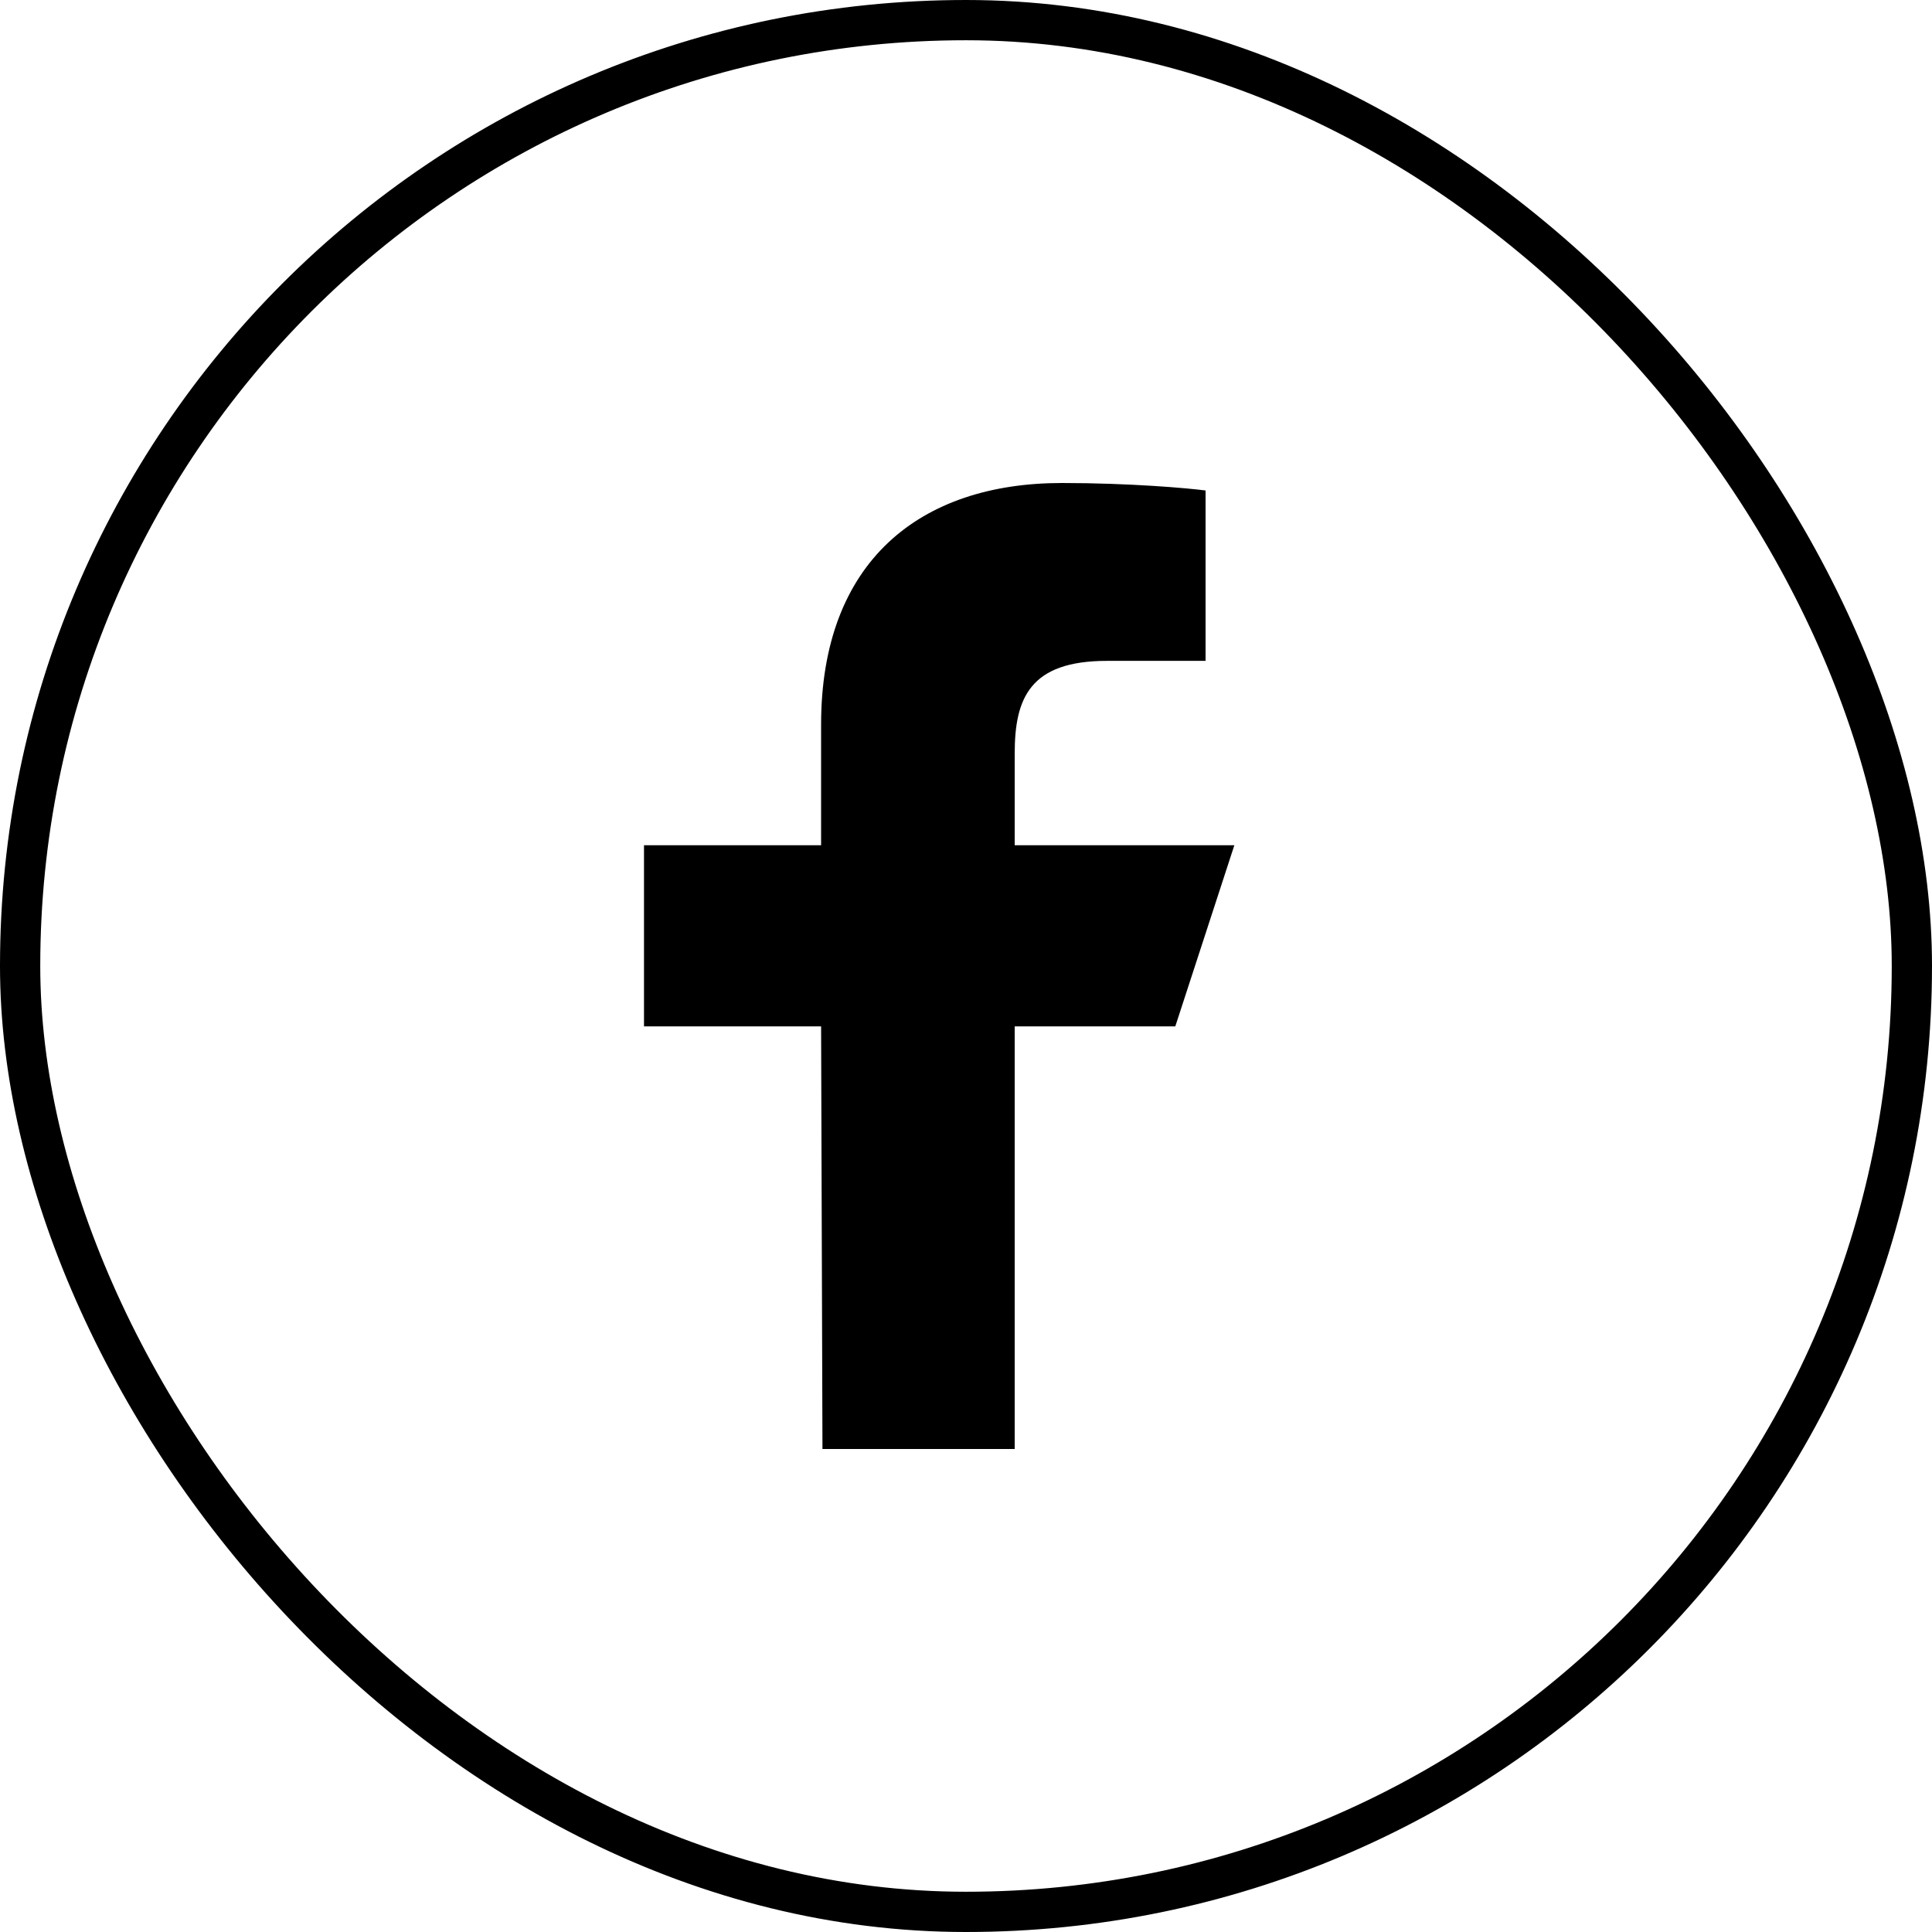
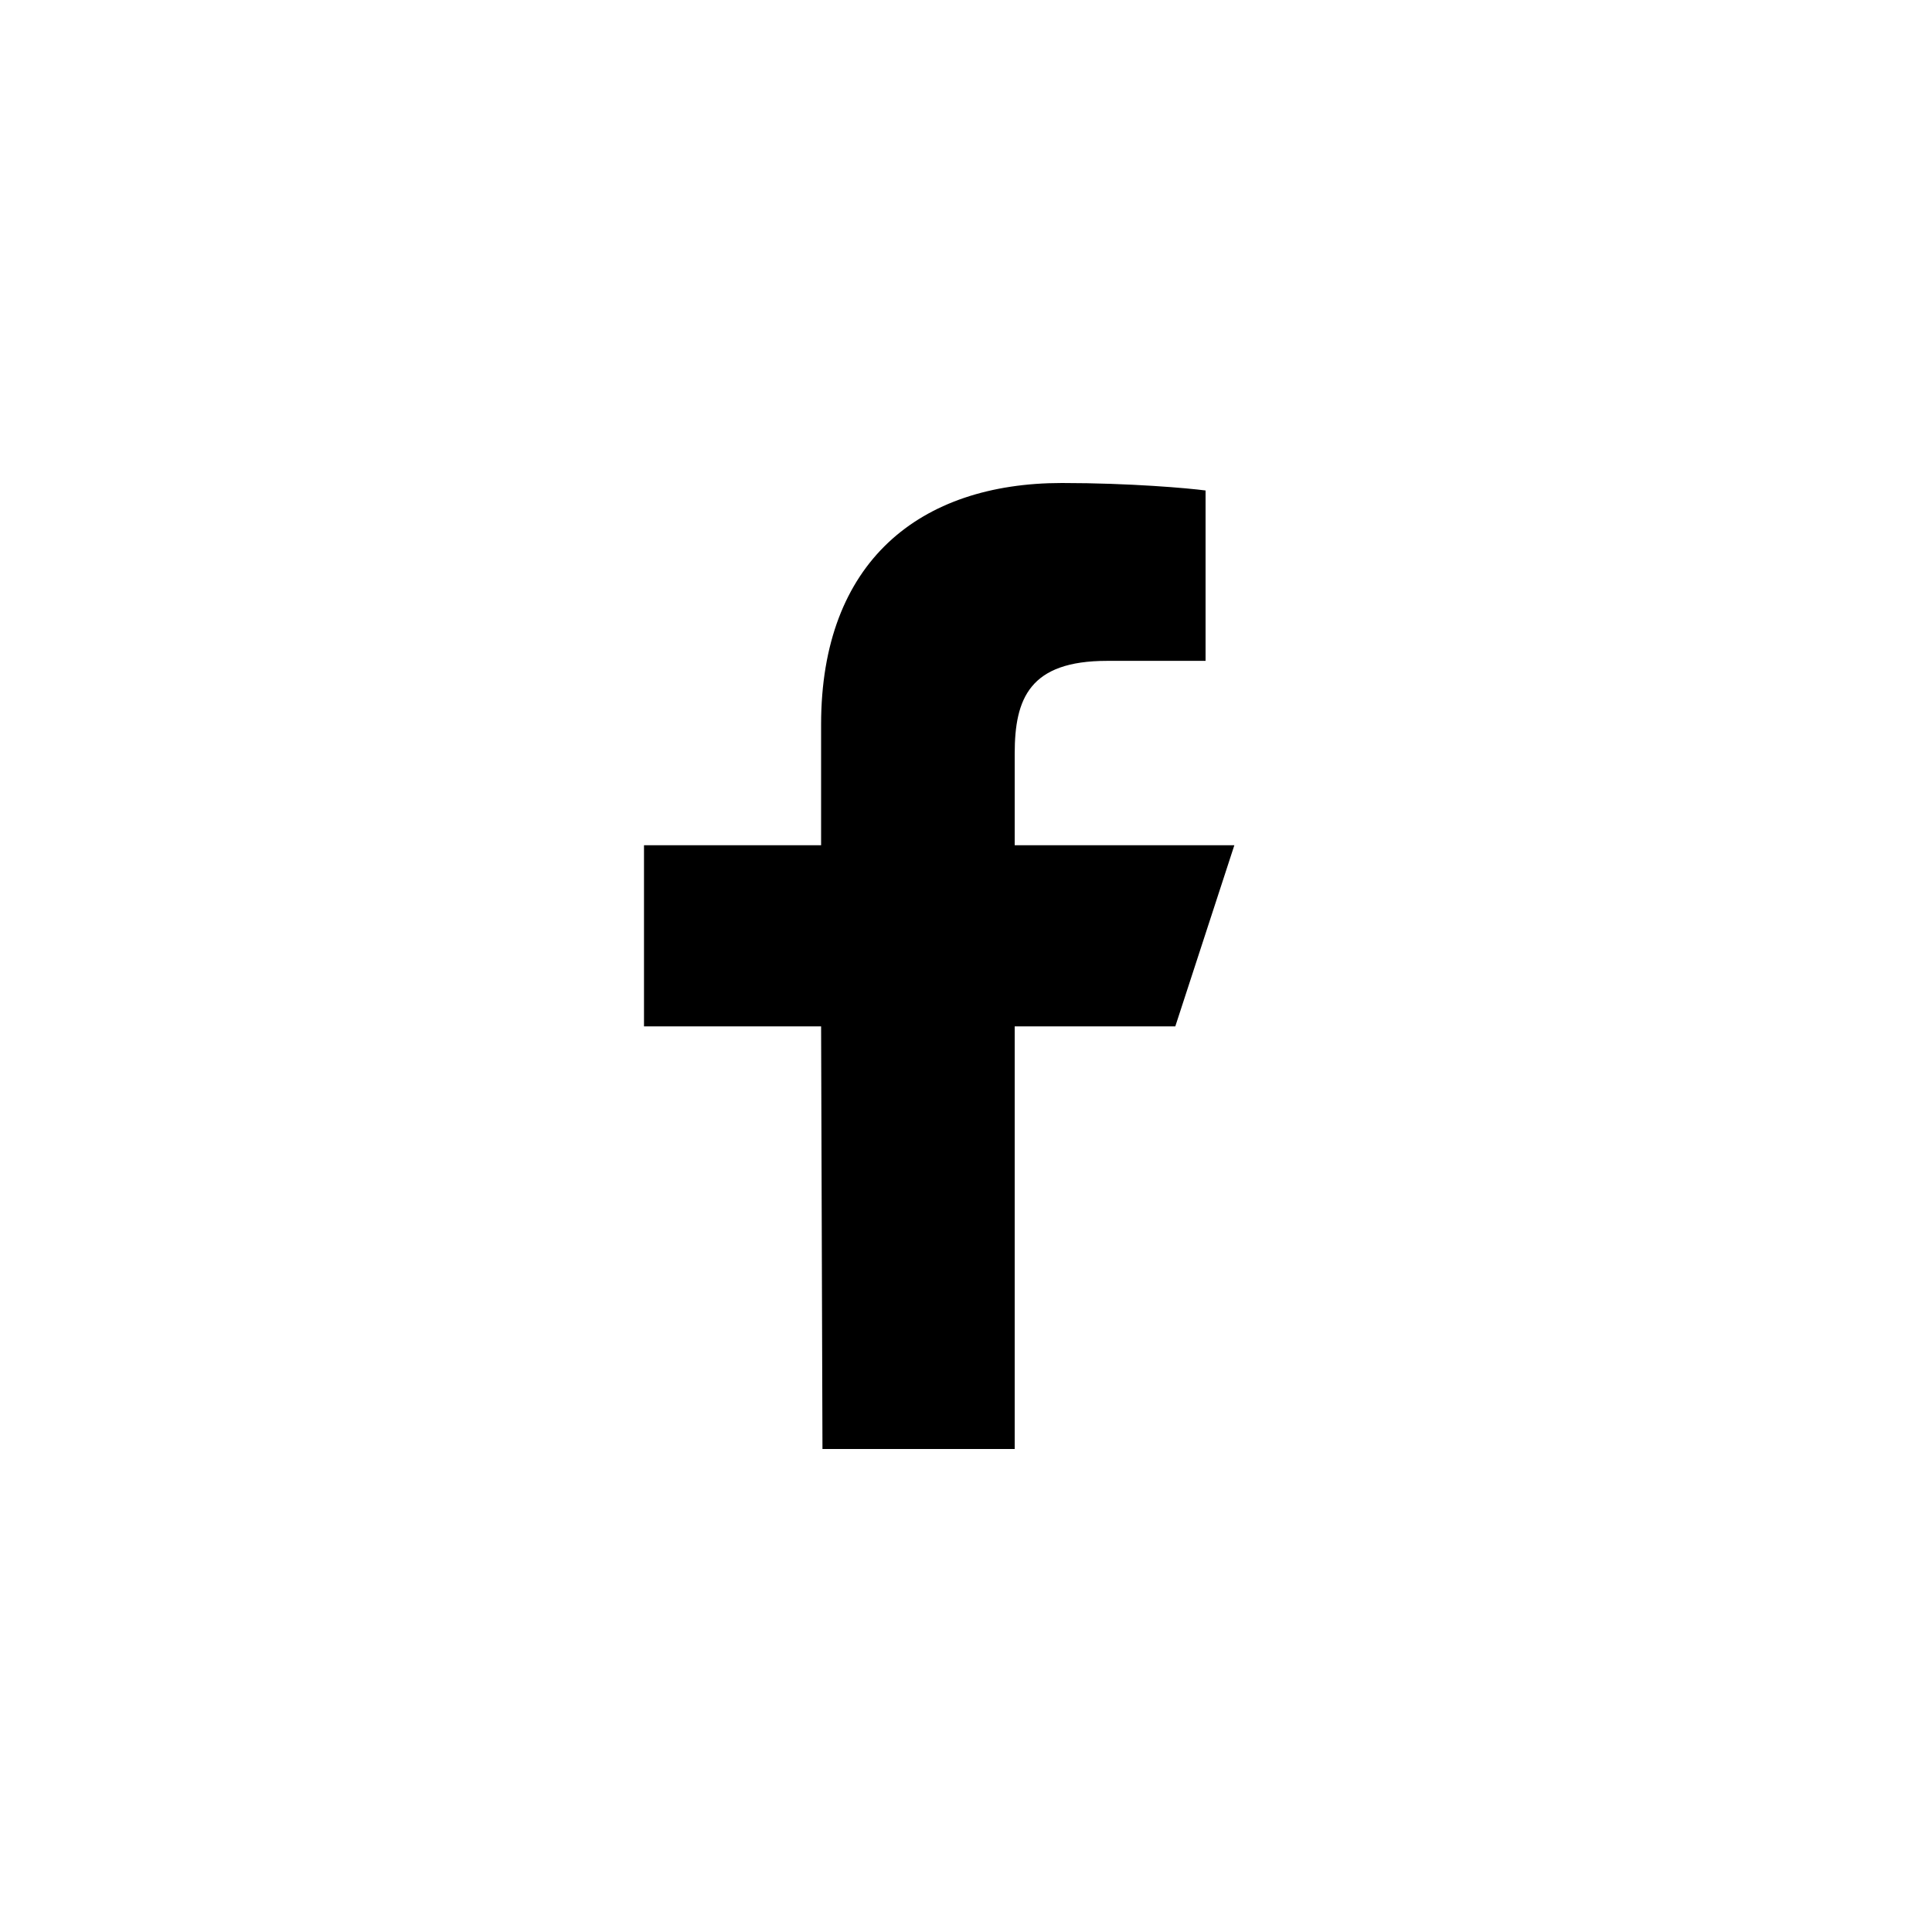
<svg xmlns="http://www.w3.org/2000/svg" width="48" height="48" viewBox="0 0 48 48" fill="none">
-   <rect x="0.5" y="0.5" width="47" height="47" rx="23.5" stroke="black" />
  <path d="M20.434 36L20.4 25.5H16V21H20.4V18C20.4 13.951 22.852 12 26.383 12C28.075 12 29.529 12.129 29.952 12.186V16.418L27.503 16.419C25.582 16.419 25.21 17.352 25.21 18.722V21H30.667L29.2 25.5H25.21V36H20.434Z" fill="black" />
</svg>